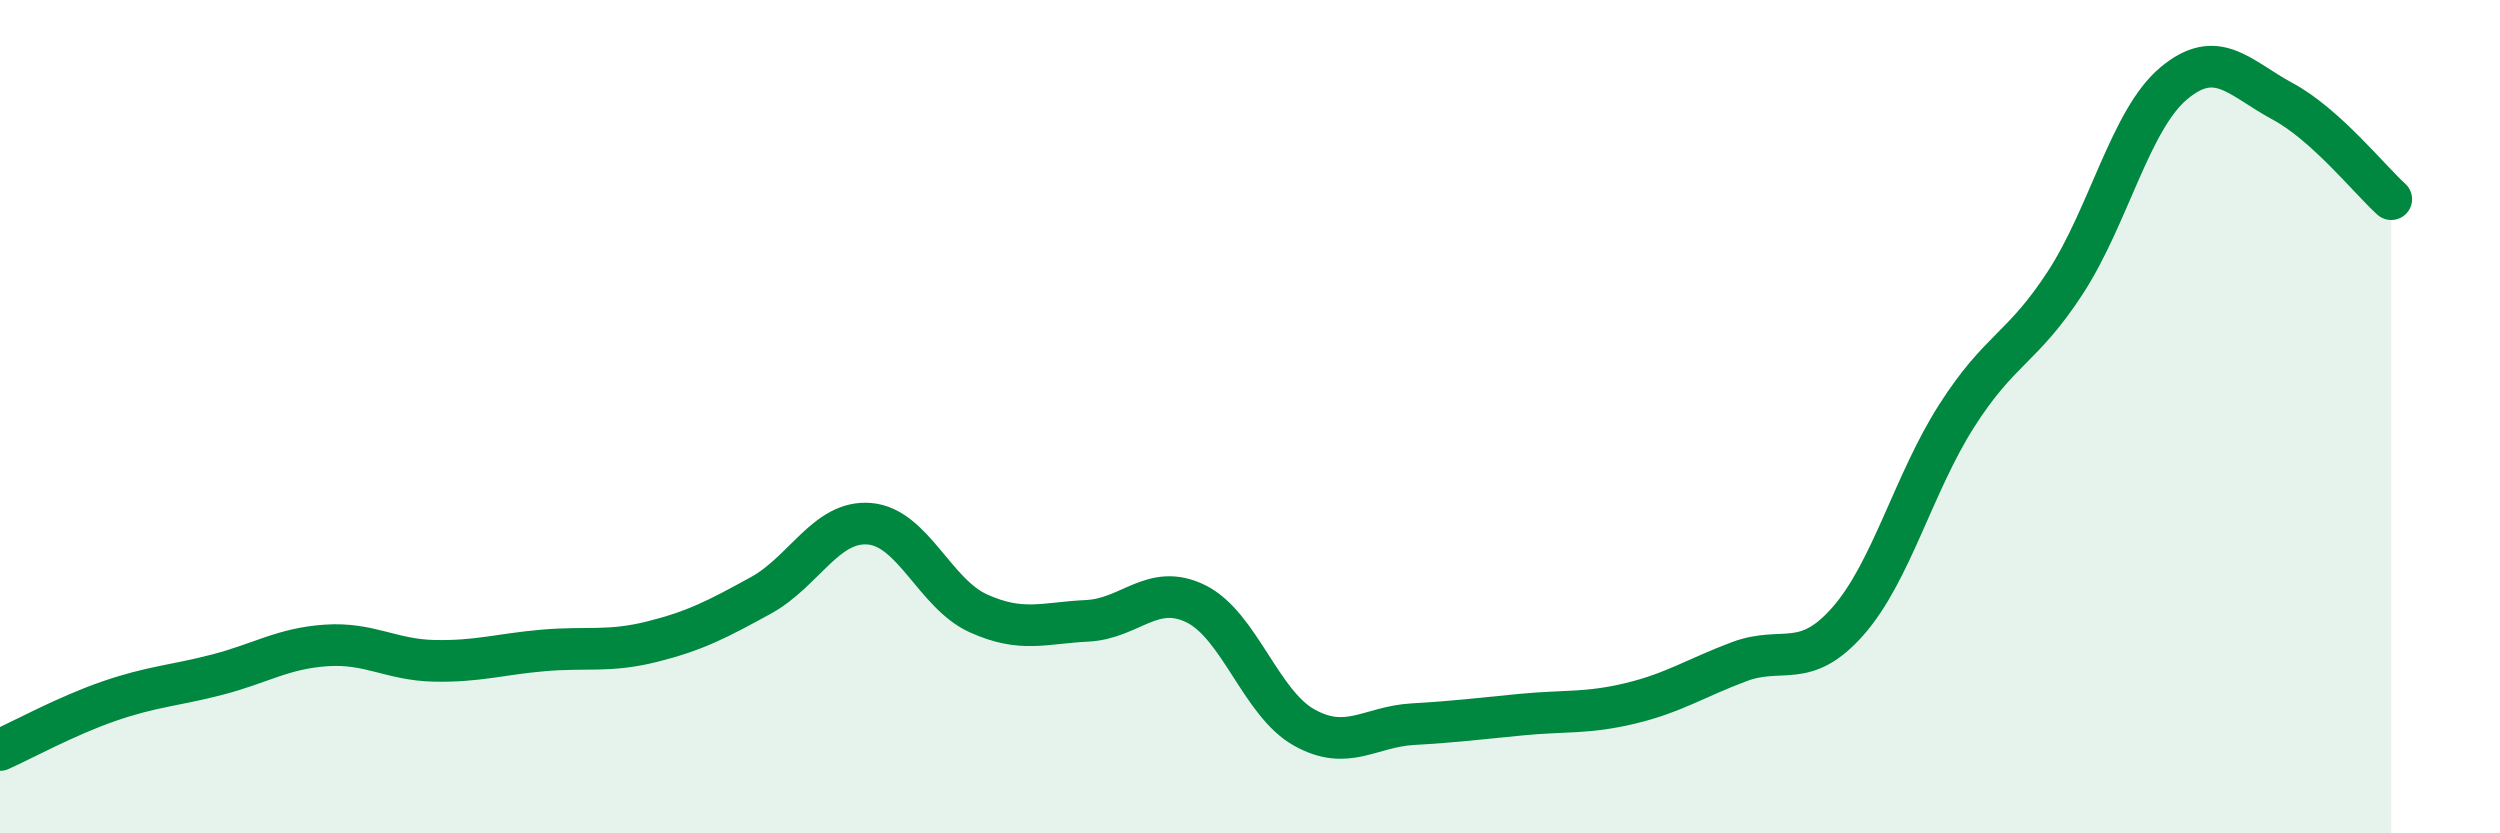
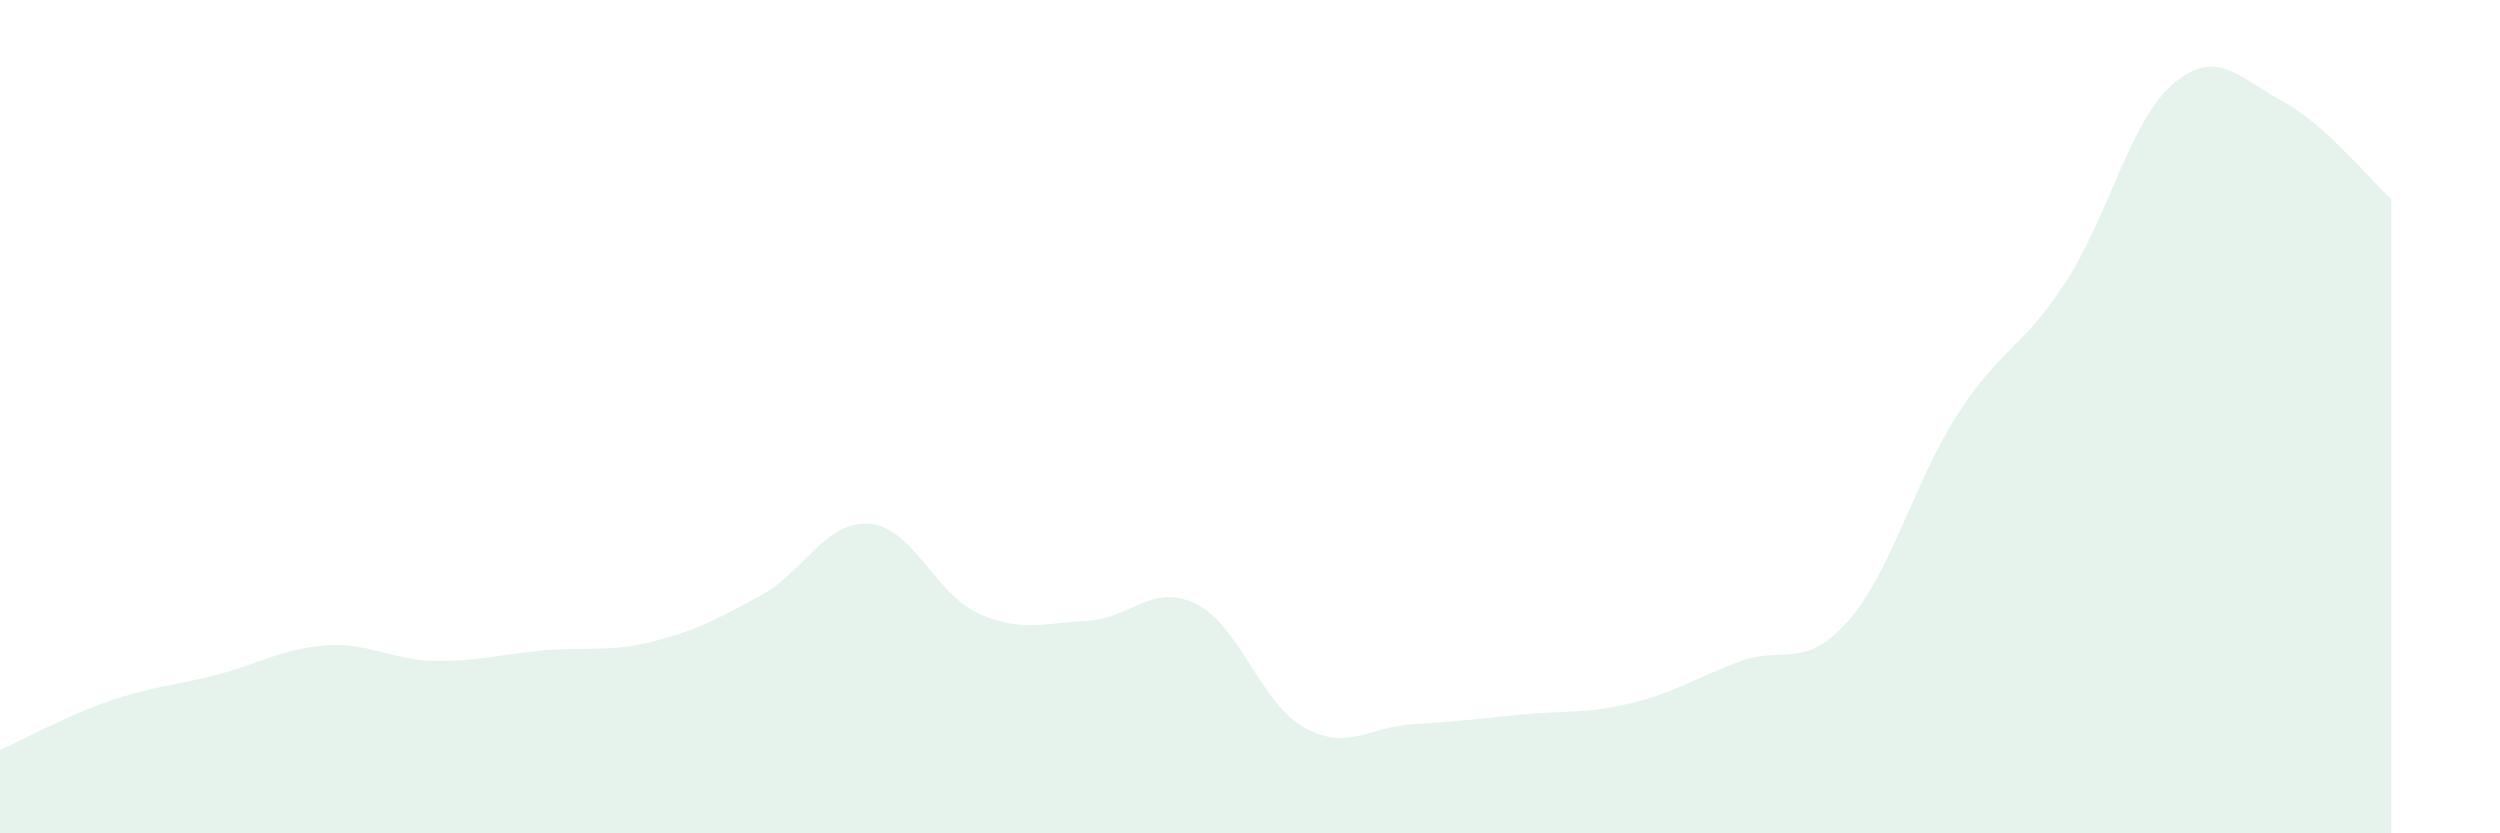
<svg xmlns="http://www.w3.org/2000/svg" width="60" height="20" viewBox="0 0 60 20">
  <path d="M 0,18 C 0.52,17.77 1.57,17.19 2.61,16.83 C 3.65,16.47 4.18,16.46 5.22,16.19 C 6.26,15.92 6.79,15.56 7.83,15.49 C 8.87,15.42 9.39,15.84 10.43,15.86 C 11.47,15.88 12,15.7 13.04,15.61 C 14.08,15.52 14.61,15.66 15.65,15.4 C 16.69,15.14 17.22,14.86 18.26,14.29 C 19.3,13.72 19.83,12.48 20.87,12.57 C 21.91,12.66 22.44,14.25 23.48,14.72 C 24.52,15.19 25.05,14.95 26.09,14.9 C 27.13,14.85 27.66,13.98 28.7,14.49 C 29.74,15 30.26,16.88 31.3,17.46 C 32.34,18.04 32.87,17.44 33.91,17.38 C 34.95,17.32 35.48,17.25 36.52,17.15 C 37.56,17.05 38.09,17.13 39.13,16.88 C 40.17,16.63 40.7,16.27 41.74,15.88 C 42.78,15.49 43.31,16.09 44.35,14.91 C 45.39,13.73 45.92,11.61 46.96,9.98 C 48,8.35 48.53,8.38 49.57,6.78 C 50.61,5.18 51.13,2.87 52.17,2 C 53.21,1.13 53.74,1.87 54.78,2.43 C 55.82,2.99 56.87,4.31 57.39,4.78L57.39 20L0 20Z" fill="#008740" opacity="0.1" stroke-linecap="round" stroke-linejoin="round" />
-   <path d="M 0,18 C 0.52,17.77 1.57,17.19 2.61,16.83 C 3.65,16.47 4.18,16.46 5.22,16.19 C 6.26,15.92 6.79,15.56 7.83,15.49 C 8.87,15.42 9.39,15.84 10.43,15.86 C 11.47,15.88 12,15.7 13.04,15.61 C 14.08,15.52 14.61,15.66 15.65,15.4 C 16.69,15.14 17.22,14.86 18.26,14.29 C 19.3,13.72 19.83,12.48 20.87,12.57 C 21.91,12.66 22.44,14.25 23.48,14.72 C 24.52,15.19 25.05,14.95 26.09,14.9 C 27.13,14.85 27.66,13.98 28.7,14.49 C 29.74,15 30.26,16.88 31.3,17.46 C 32.34,18.04 32.87,17.44 33.91,17.38 C 34.95,17.32 35.48,17.25 36.52,17.15 C 37.56,17.05 38.09,17.13 39.13,16.88 C 40.17,16.63 40.7,16.27 41.74,15.88 C 42.78,15.49 43.31,16.09 44.35,14.91 C 45.39,13.73 45.92,11.61 46.96,9.98 C 48,8.35 48.53,8.38 49.57,6.78 C 50.61,5.18 51.13,2.87 52.17,2 C 53.21,1.13 53.74,1.87 54.78,2.43 C 55.82,2.99 56.87,4.31 57.39,4.78" stroke="#008740" stroke-width="1" fill="none" stroke-linecap="round" stroke-linejoin="round" />
</svg>